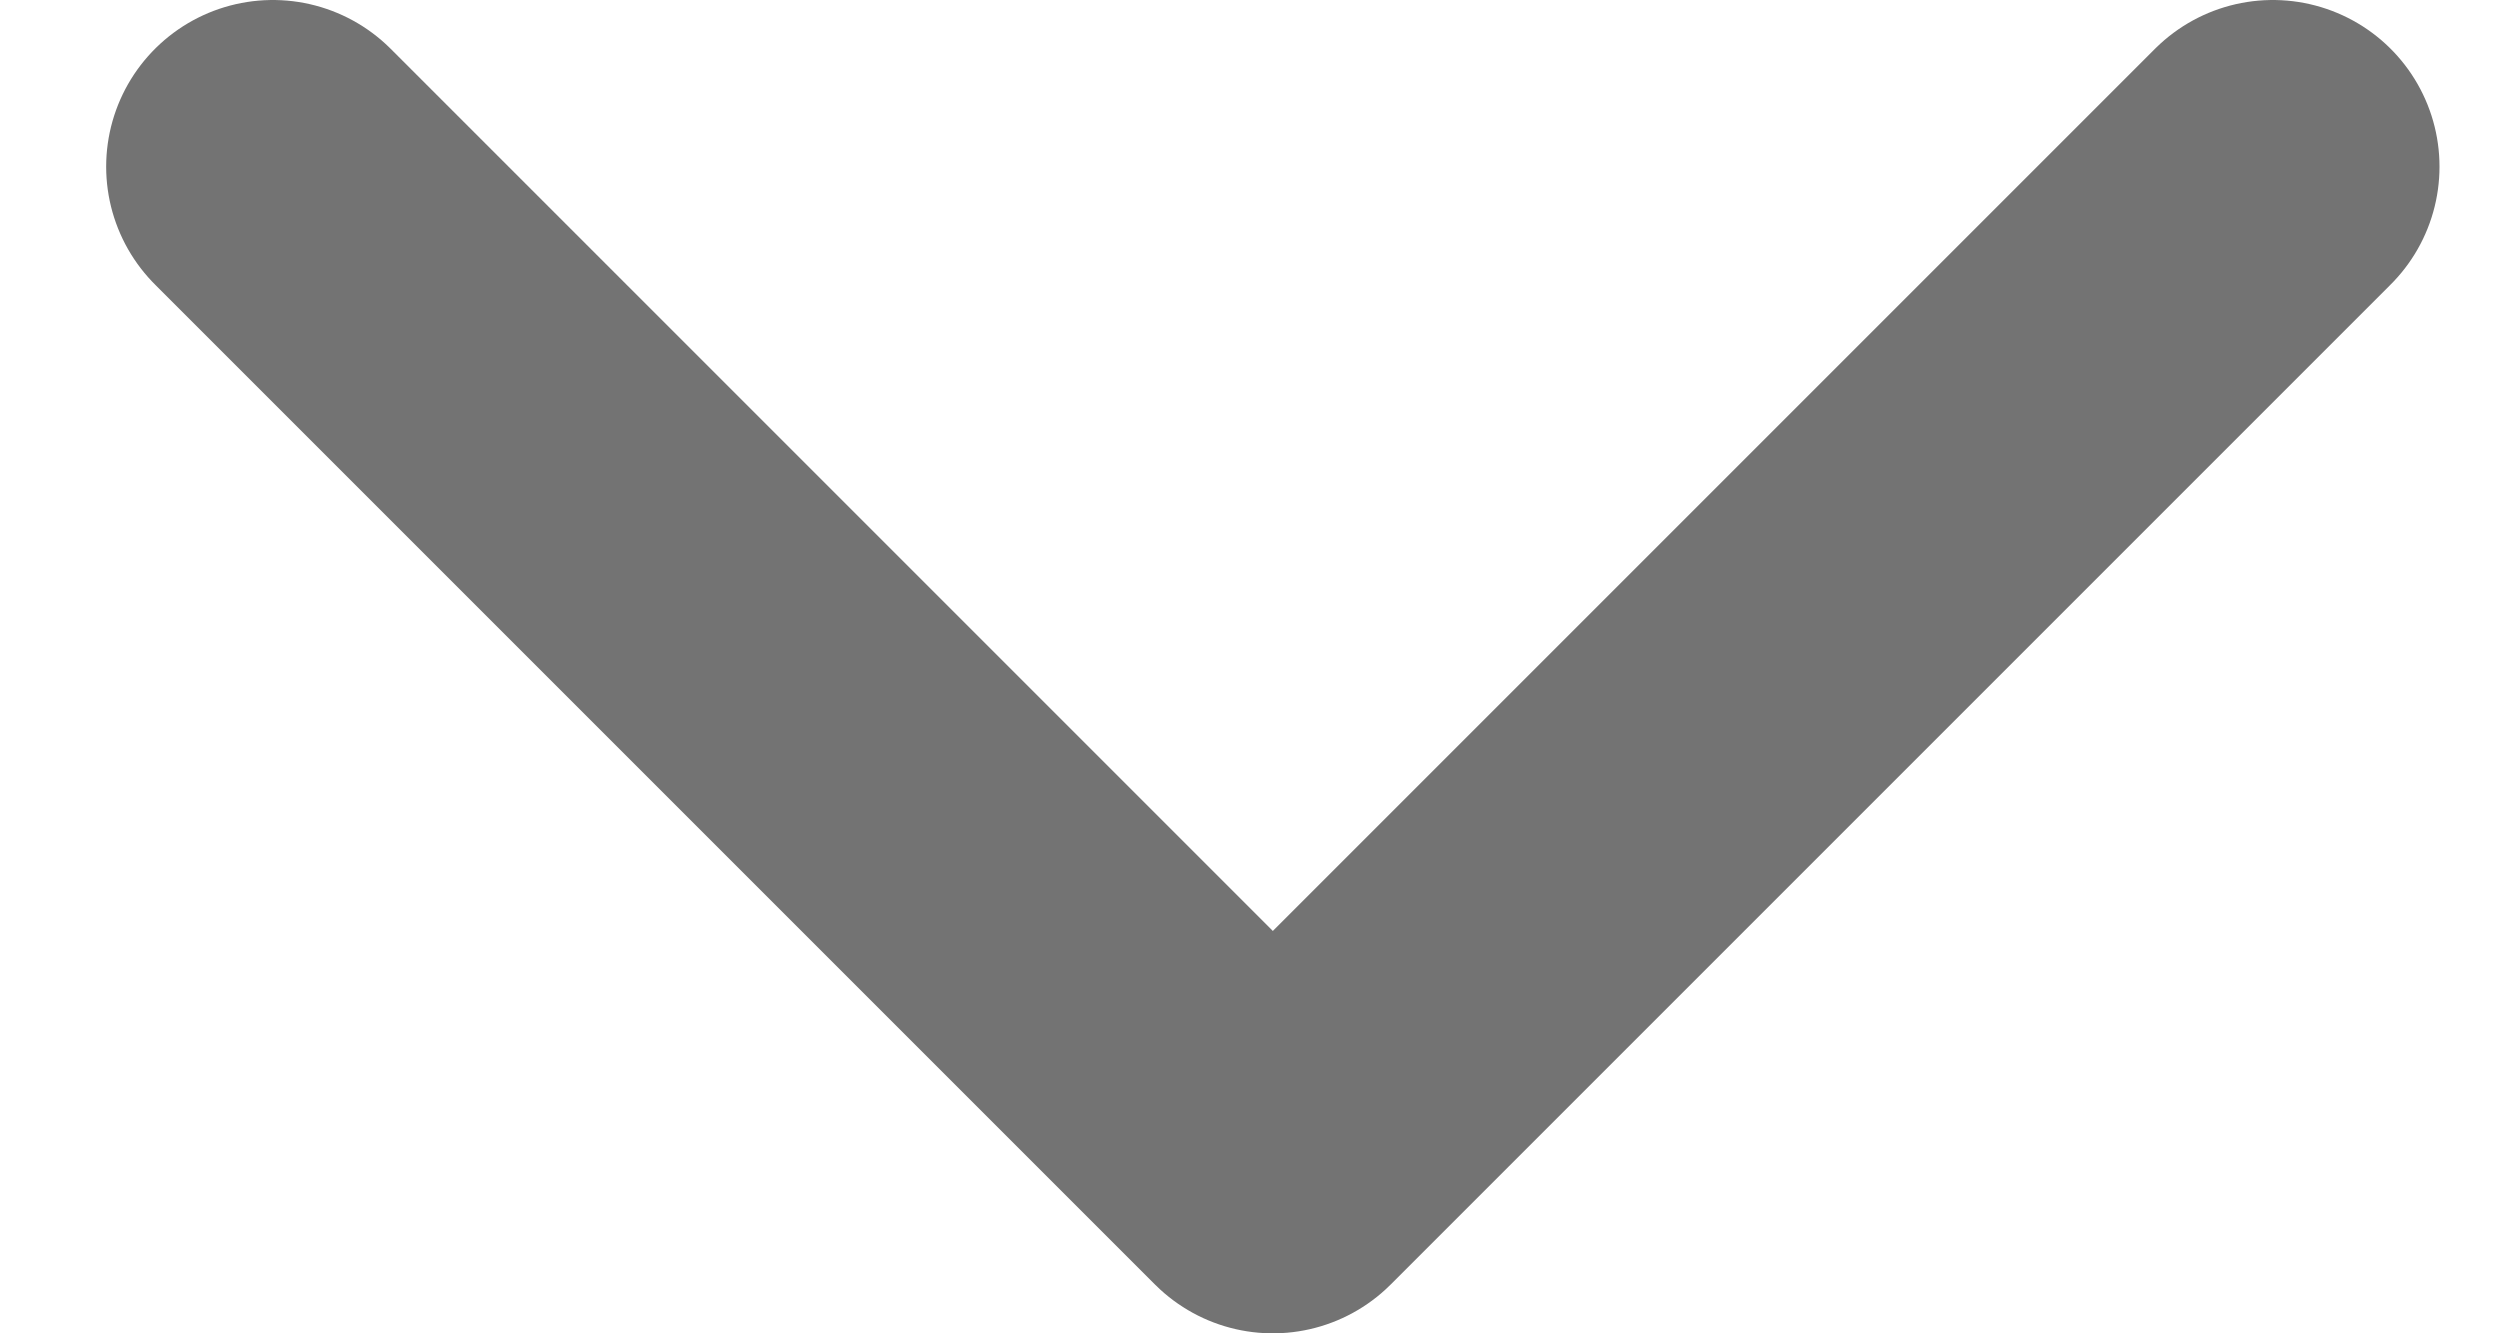
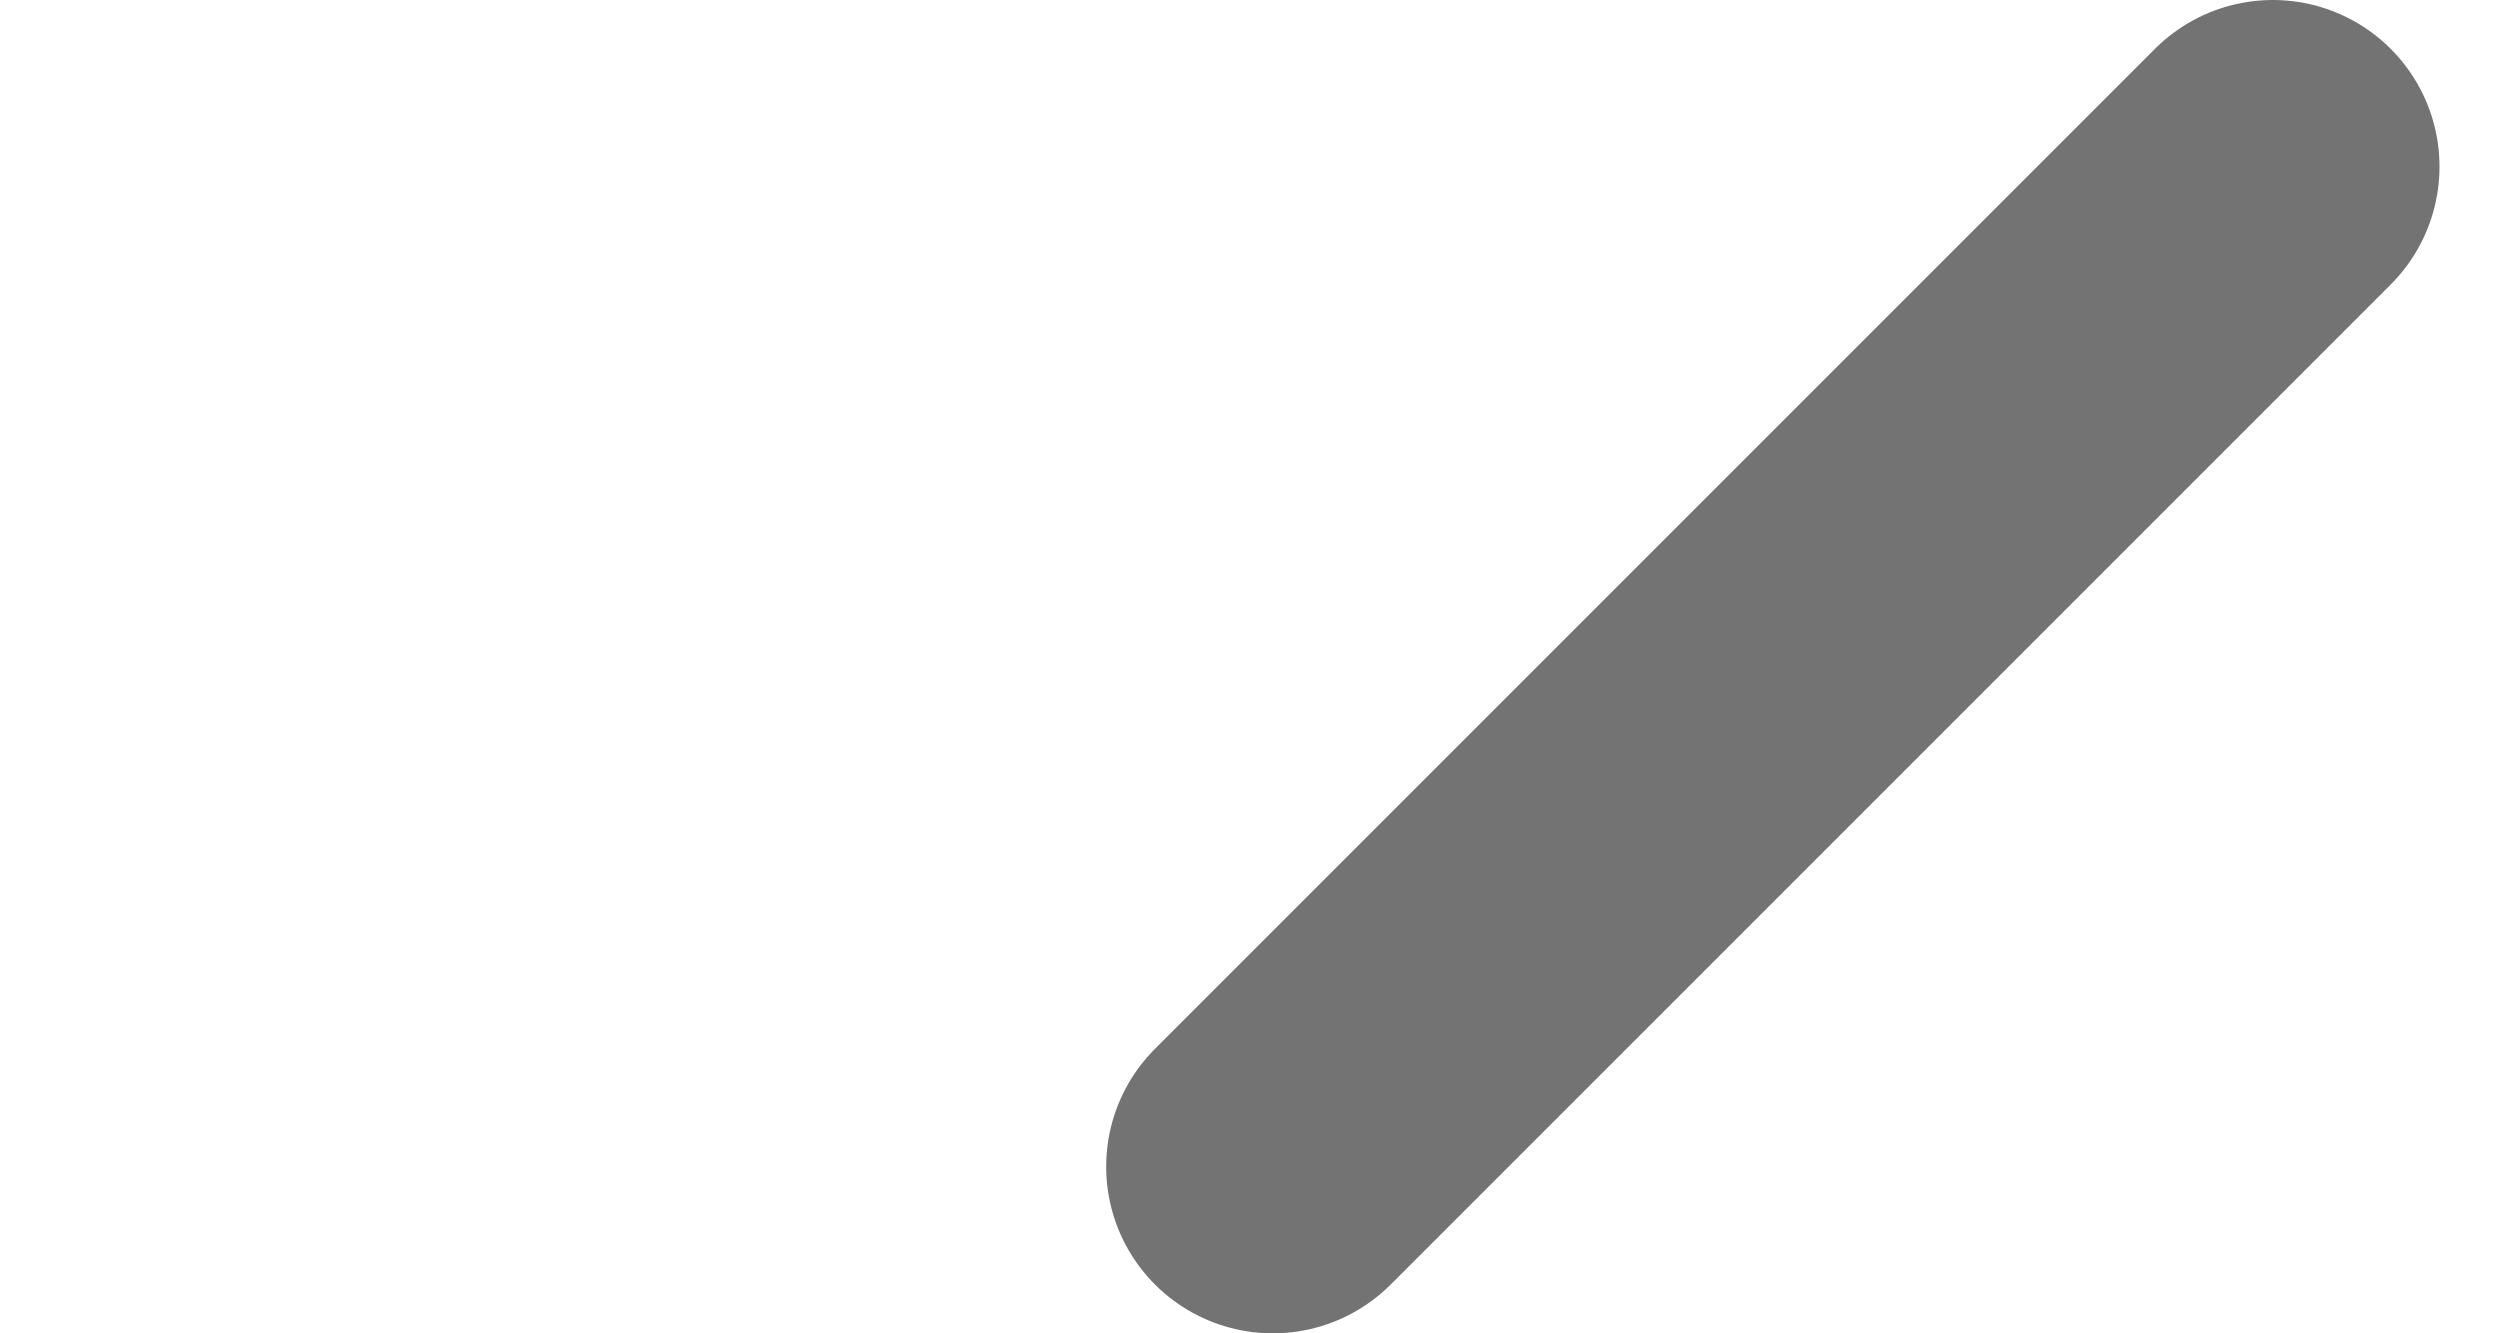
<svg xmlns="http://www.w3.org/2000/svg" width="15" height="8" viewBox="0 0 15 8" fill="none">
-   <path d="M13.637 1L7.637 7L1.637 1" stroke="#737373" stroke-width="2" stroke-linecap="round" stroke-linejoin="round" />
+   <path d="M13.637 1L7.637 7" stroke="#737373" stroke-width="2" stroke-linecap="round" stroke-linejoin="round" />
</svg>